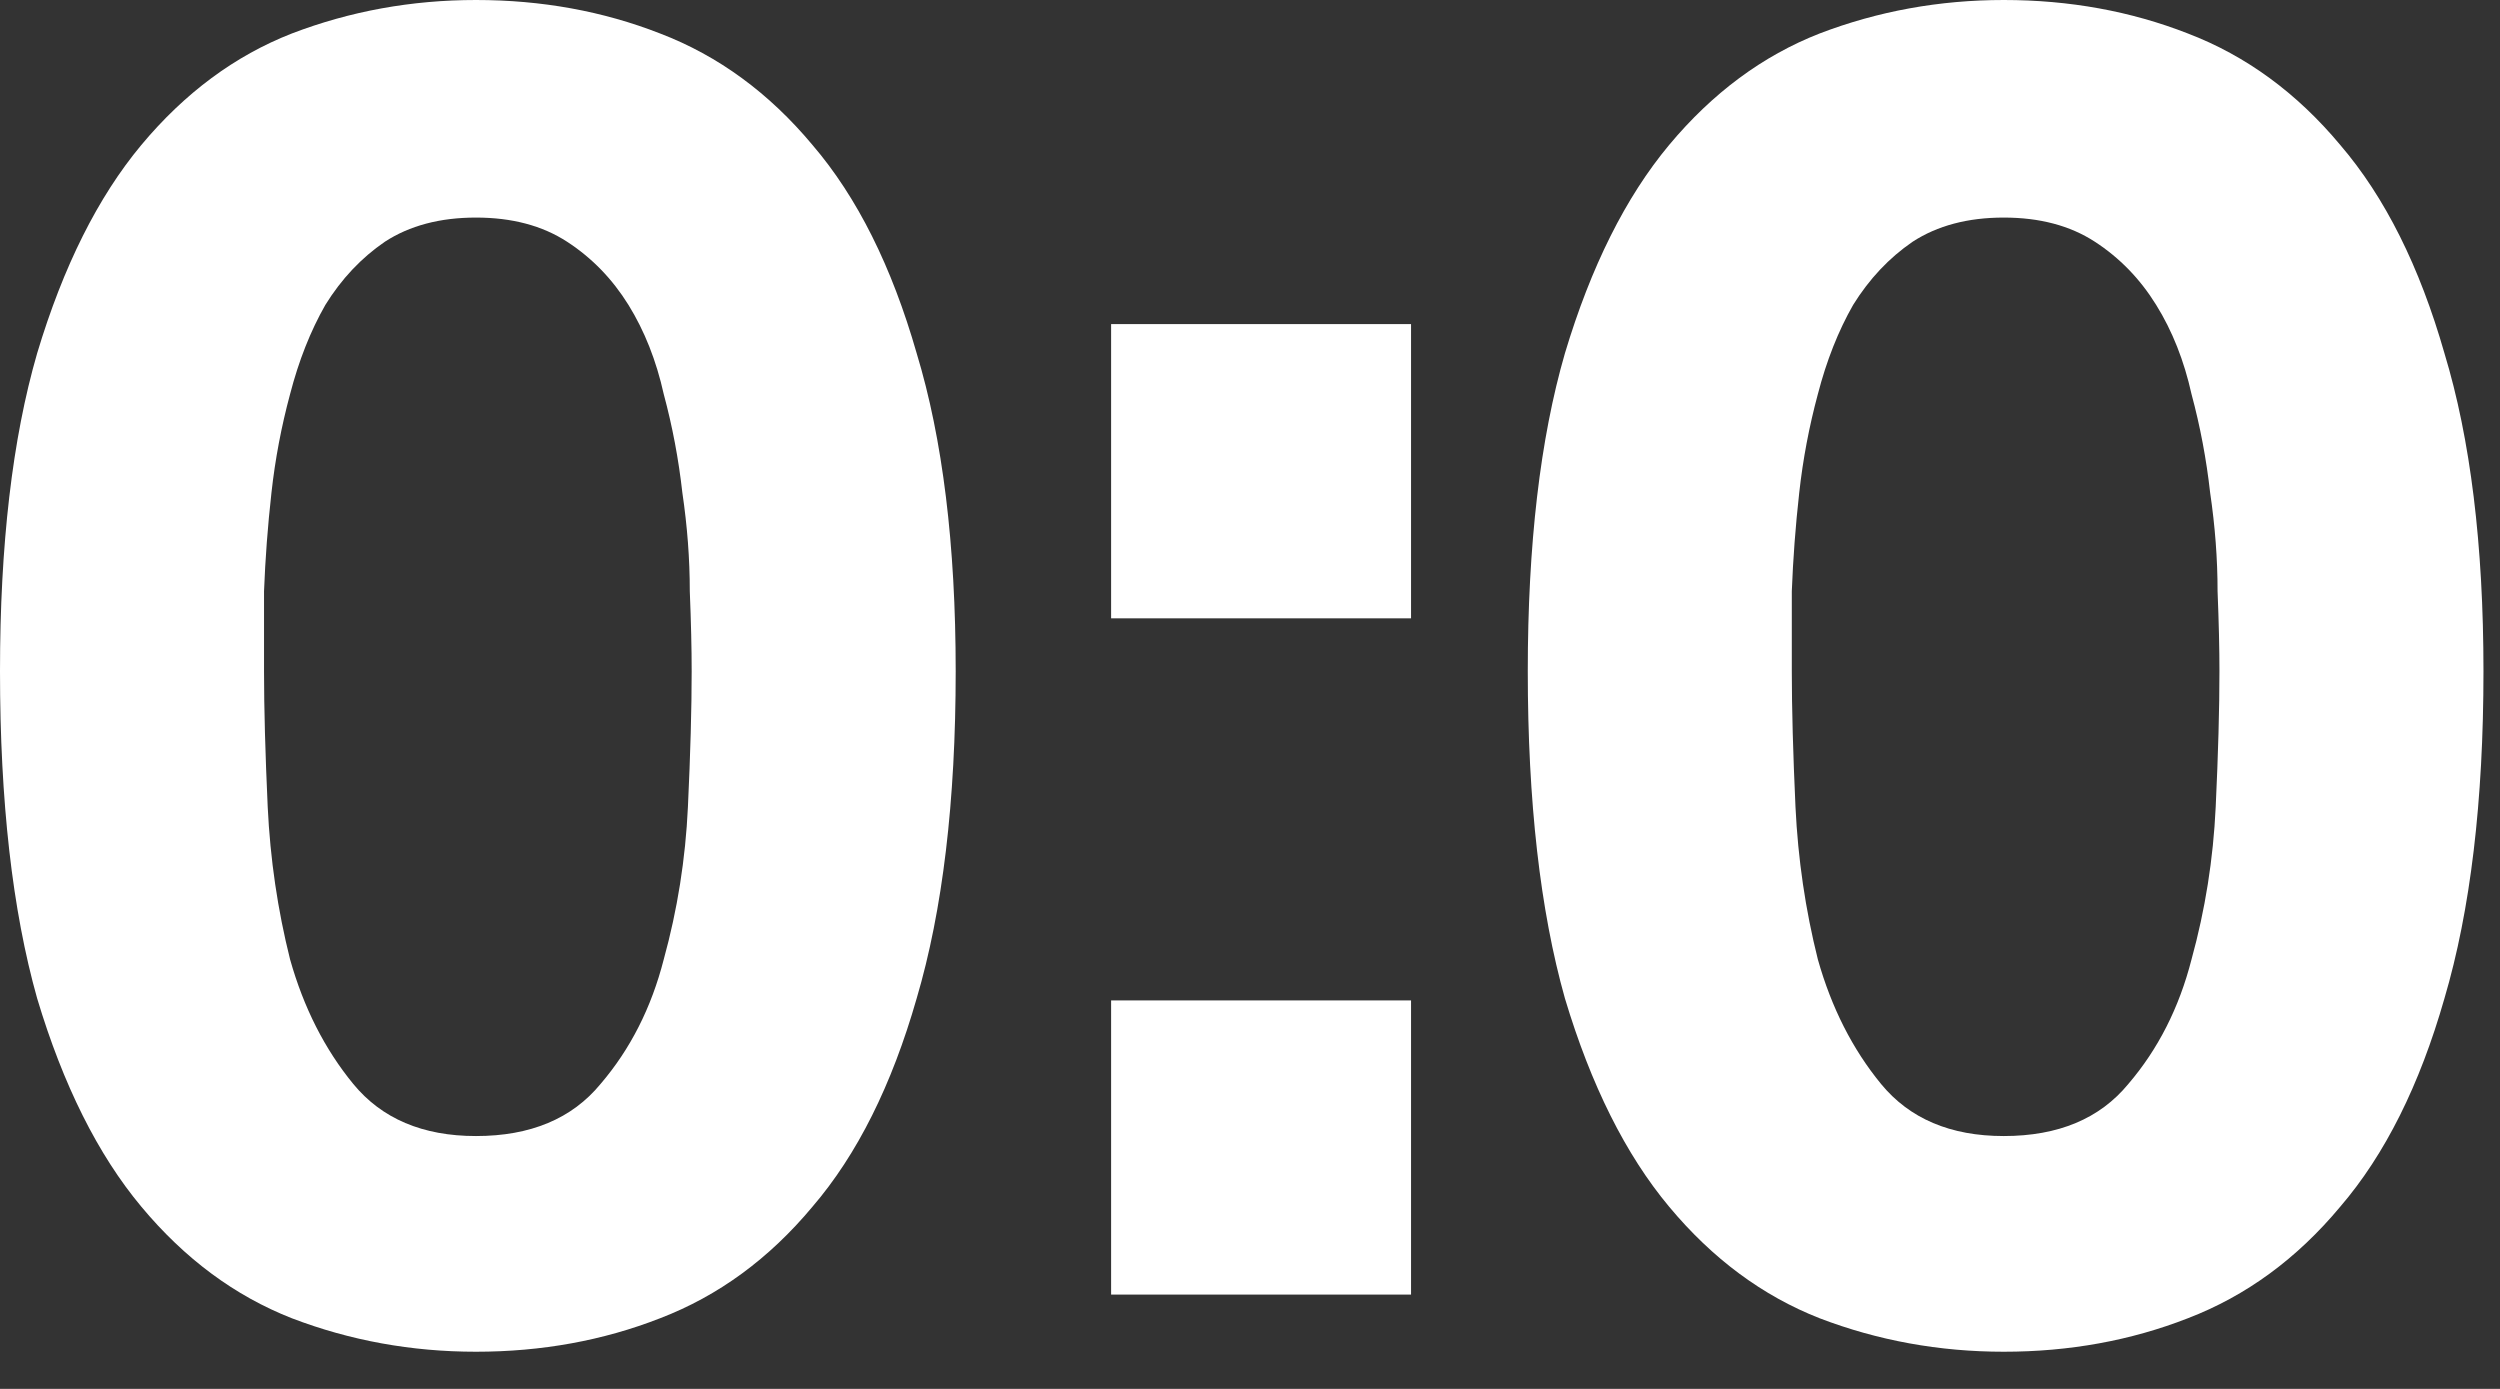
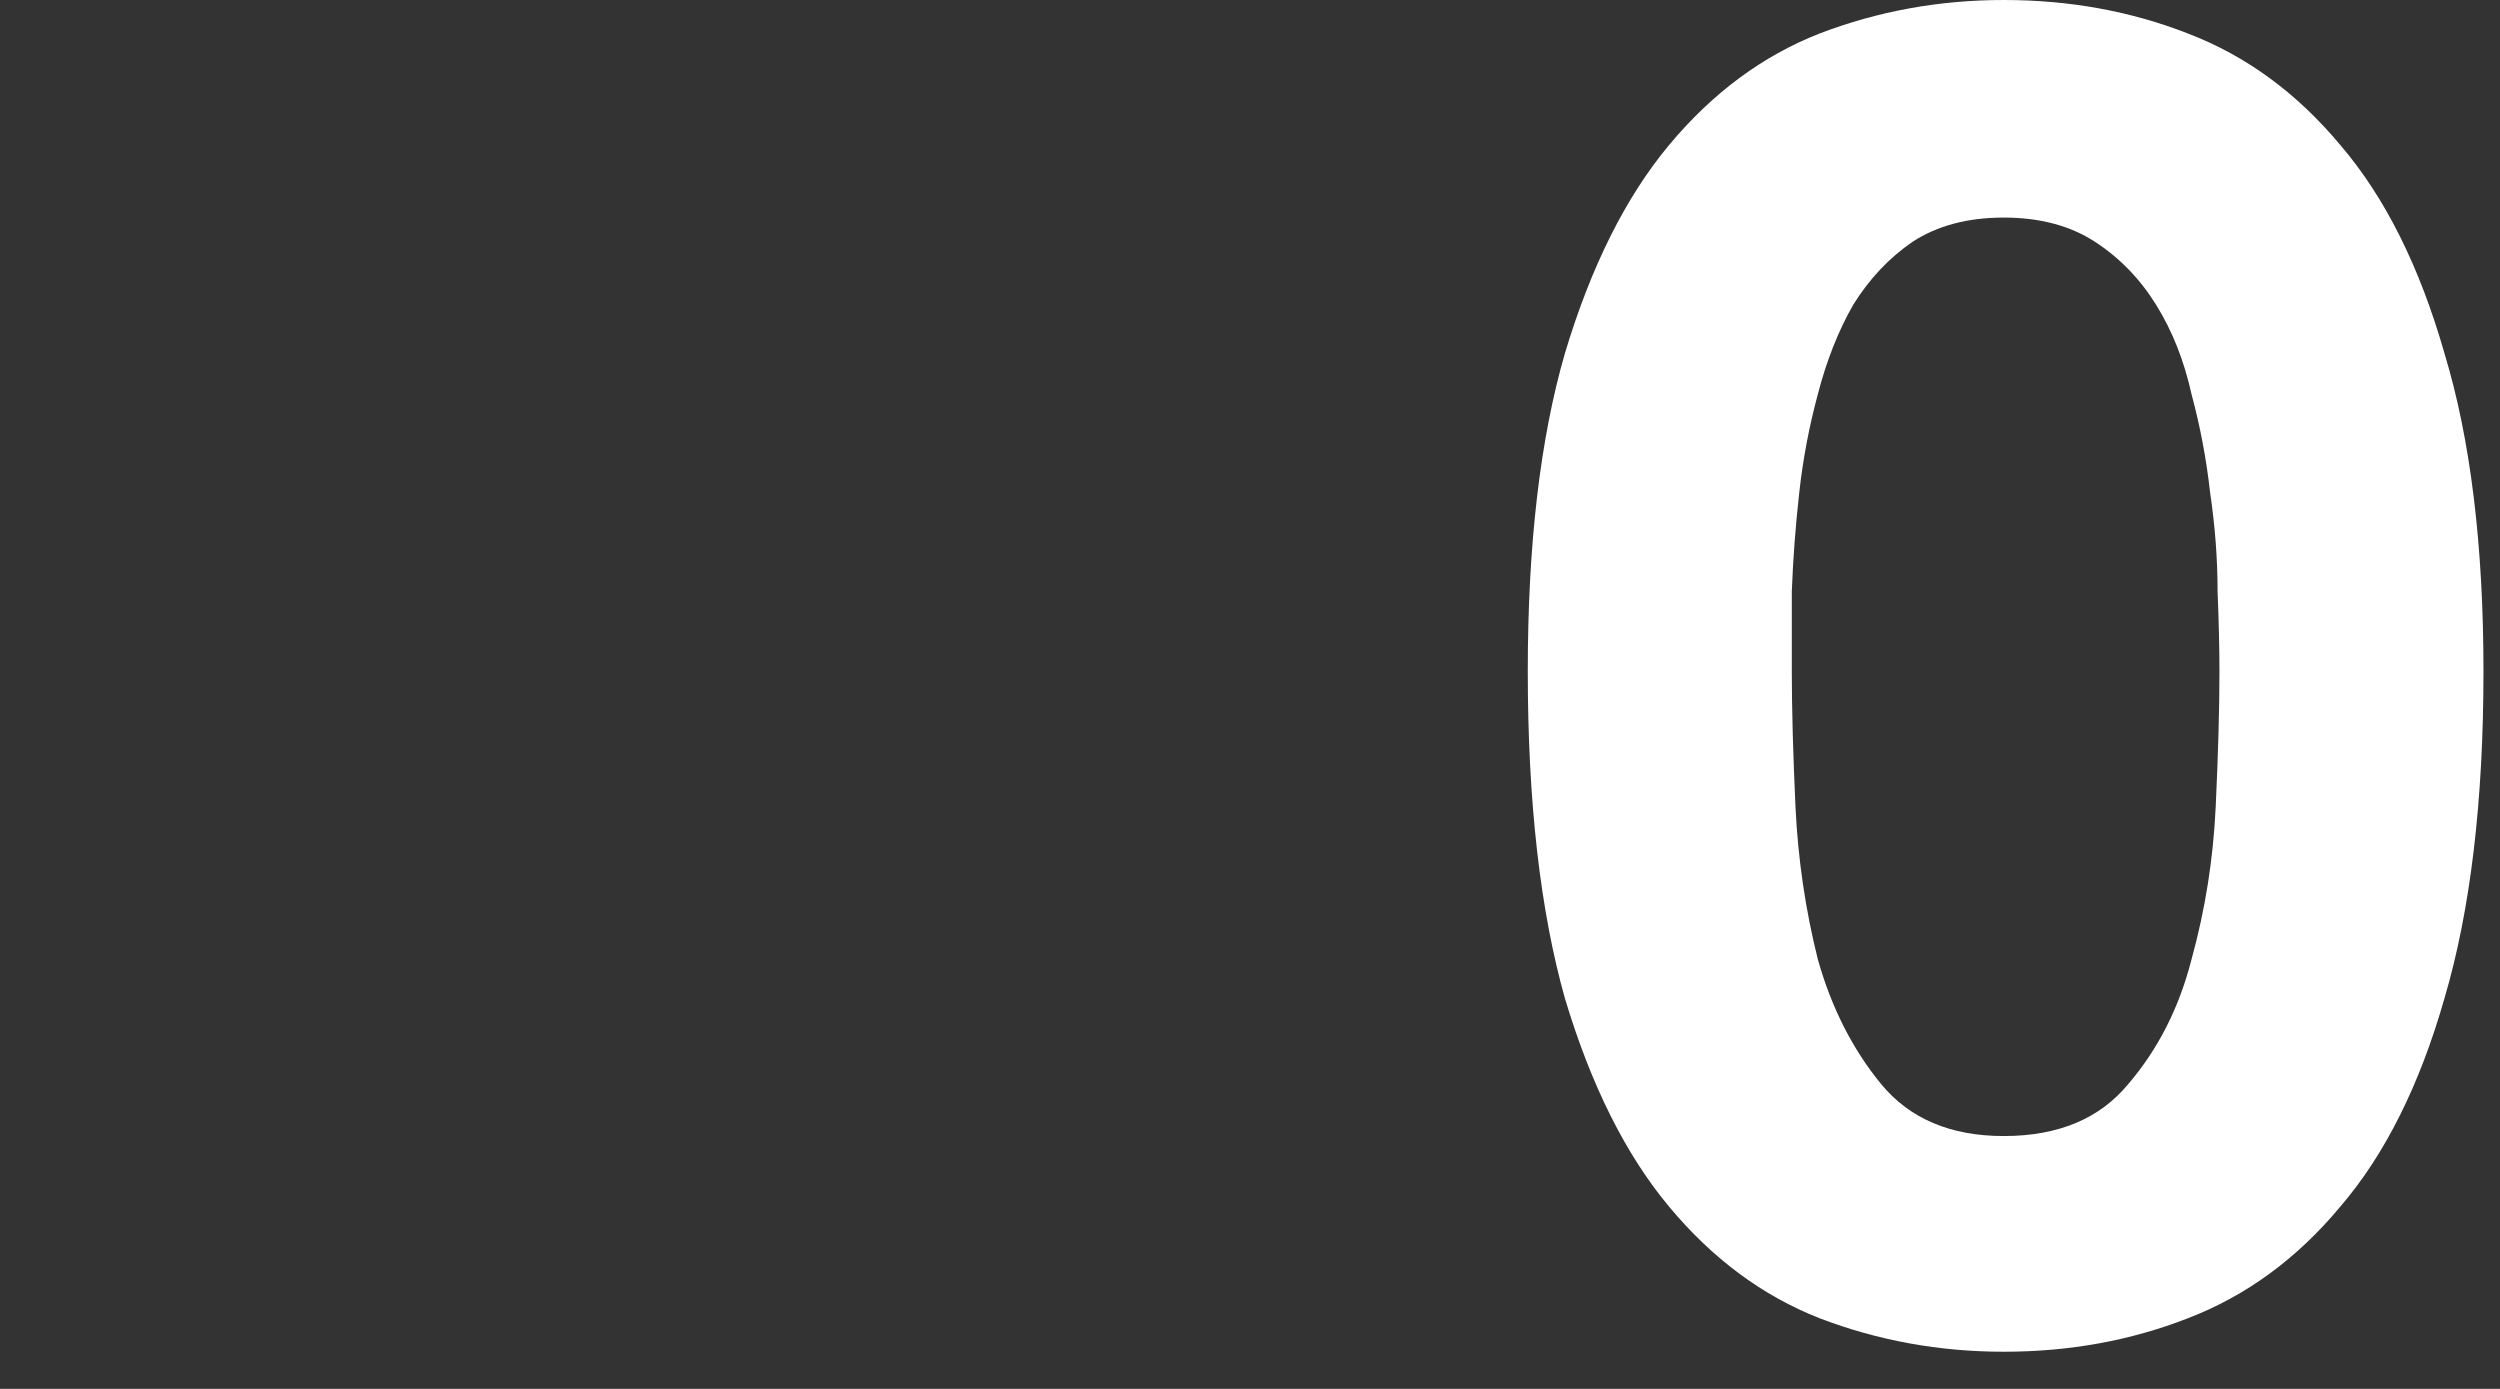
<svg xmlns="http://www.w3.org/2000/svg" width="36" height="20" viewBox="0 0 36 20" fill="none">
  <rect x="0" y="0" width="36" height="20" fill="#333333" stroke="none" />
-   <path d="M3.802 9.665C3.802 9.344 3.802 8.96 3.802 8.514C3.82 8.05 3.855 7.577 3.909 7.095C3.962 6.613 4.052 6.14 4.177 5.676C4.302 5.194 4.471 4.766 4.685 4.391C4.917 4.016 5.203 3.713 5.542 3.481C5.899 3.249 6.336 3.133 6.854 3.133C7.372 3.133 7.809 3.249 8.166 3.481C8.523 3.713 8.817 4.016 9.05 4.391C9.282 4.766 9.451 5.194 9.558 5.676C9.683 6.14 9.772 6.613 9.826 7.095C9.897 7.577 9.933 8.05 9.933 8.514C9.951 8.96 9.96 9.344 9.96 9.665C9.96 10.201 9.942 10.852 9.906 11.62C9.871 12.37 9.755 13.101 9.558 13.815C9.38 14.511 9.076 15.109 8.648 15.609C8.237 16.109 7.639 16.359 6.854 16.359C6.087 16.359 5.498 16.109 5.087 15.609C4.677 15.109 4.373 14.511 4.177 13.815C3.998 13.101 3.891 12.37 3.855 11.62C3.82 10.852 3.802 10.201 3.802 9.665ZM0 9.665C0 11.54 0.178 13.11 0.535 14.377C0.91 15.627 1.41 16.627 2.035 17.376C2.66 18.126 3.382 18.661 4.203 18.983C5.042 19.304 5.926 19.465 6.854 19.465C7.8 19.465 8.684 19.304 9.505 18.983C10.344 18.661 11.075 18.126 11.7 17.376C12.343 16.627 12.842 15.627 13.2 14.377C13.574 13.11 13.762 11.54 13.762 9.665C13.762 7.845 13.574 6.319 13.2 5.087C12.842 3.838 12.343 2.838 11.7 2.088C11.075 1.339 10.344 0.803 9.505 0.482C8.684 0.161 7.8 0 6.854 0C5.926 0 5.042 0.161 4.203 0.482C3.382 0.803 2.66 1.339 2.035 2.088C1.41 2.838 0.91 3.838 0.535 5.087C0.178 6.319 0 7.845 0 9.665Z" fill="white" />
  <path d="M25.802 9.665C25.802 9.344 25.802 8.96 25.802 8.514C25.82 8.05 25.855 7.577 25.909 7.095C25.962 6.613 26.052 6.14 26.177 5.676C26.302 5.194 26.471 4.766 26.685 4.391C26.918 4.016 27.203 3.713 27.542 3.481C27.899 3.249 28.336 3.133 28.854 3.133C29.372 3.133 29.809 3.249 30.166 3.481C30.523 3.713 30.817 4.016 31.049 4.391C31.282 4.766 31.451 5.194 31.558 5.676C31.683 6.14 31.772 6.613 31.826 7.095C31.897 7.577 31.933 8.05 31.933 8.514C31.951 8.96 31.96 9.344 31.96 9.665C31.96 10.201 31.942 10.852 31.906 11.62C31.871 12.37 31.755 13.101 31.558 13.815C31.38 14.511 31.076 15.109 30.648 15.609C30.237 16.109 29.639 16.359 28.854 16.359C28.087 16.359 27.498 16.109 27.087 15.609C26.677 15.109 26.373 14.511 26.177 13.815C25.998 13.101 25.891 12.37 25.855 11.62C25.82 10.852 25.802 10.201 25.802 9.665ZM22 9.665C22 11.54 22.178 13.11 22.535 14.377C22.91 15.627 23.41 16.627 24.035 17.376C24.66 18.126 25.382 18.661 26.203 18.983C27.042 19.304 27.926 19.465 28.854 19.465C29.8 19.465 30.684 19.304 31.505 18.983C32.344 18.661 33.075 18.126 33.7 17.376C34.343 16.627 34.843 15.627 35.2 14.377C35.574 13.11 35.762 11.54 35.762 9.665C35.762 7.845 35.574 6.319 35.2 5.087C34.843 3.838 34.343 2.838 33.7 2.088C33.075 1.339 32.344 0.803 31.505 0.482C30.684 0.161 29.8 0 28.854 0C27.926 0 27.042 0.161 26.203 0.482C25.382 0.803 24.66 1.339 24.035 2.088C23.41 2.838 22.91 3.838 22.535 5.087C22.178 6.319 22 7.845 22 9.665Z" fill="white" />
-   <path d="M20.319 8.904V4.667H16V8.904H20.319ZM16 14.406V18.642H20.319V14.406H16Z" fill="white" />
</svg>